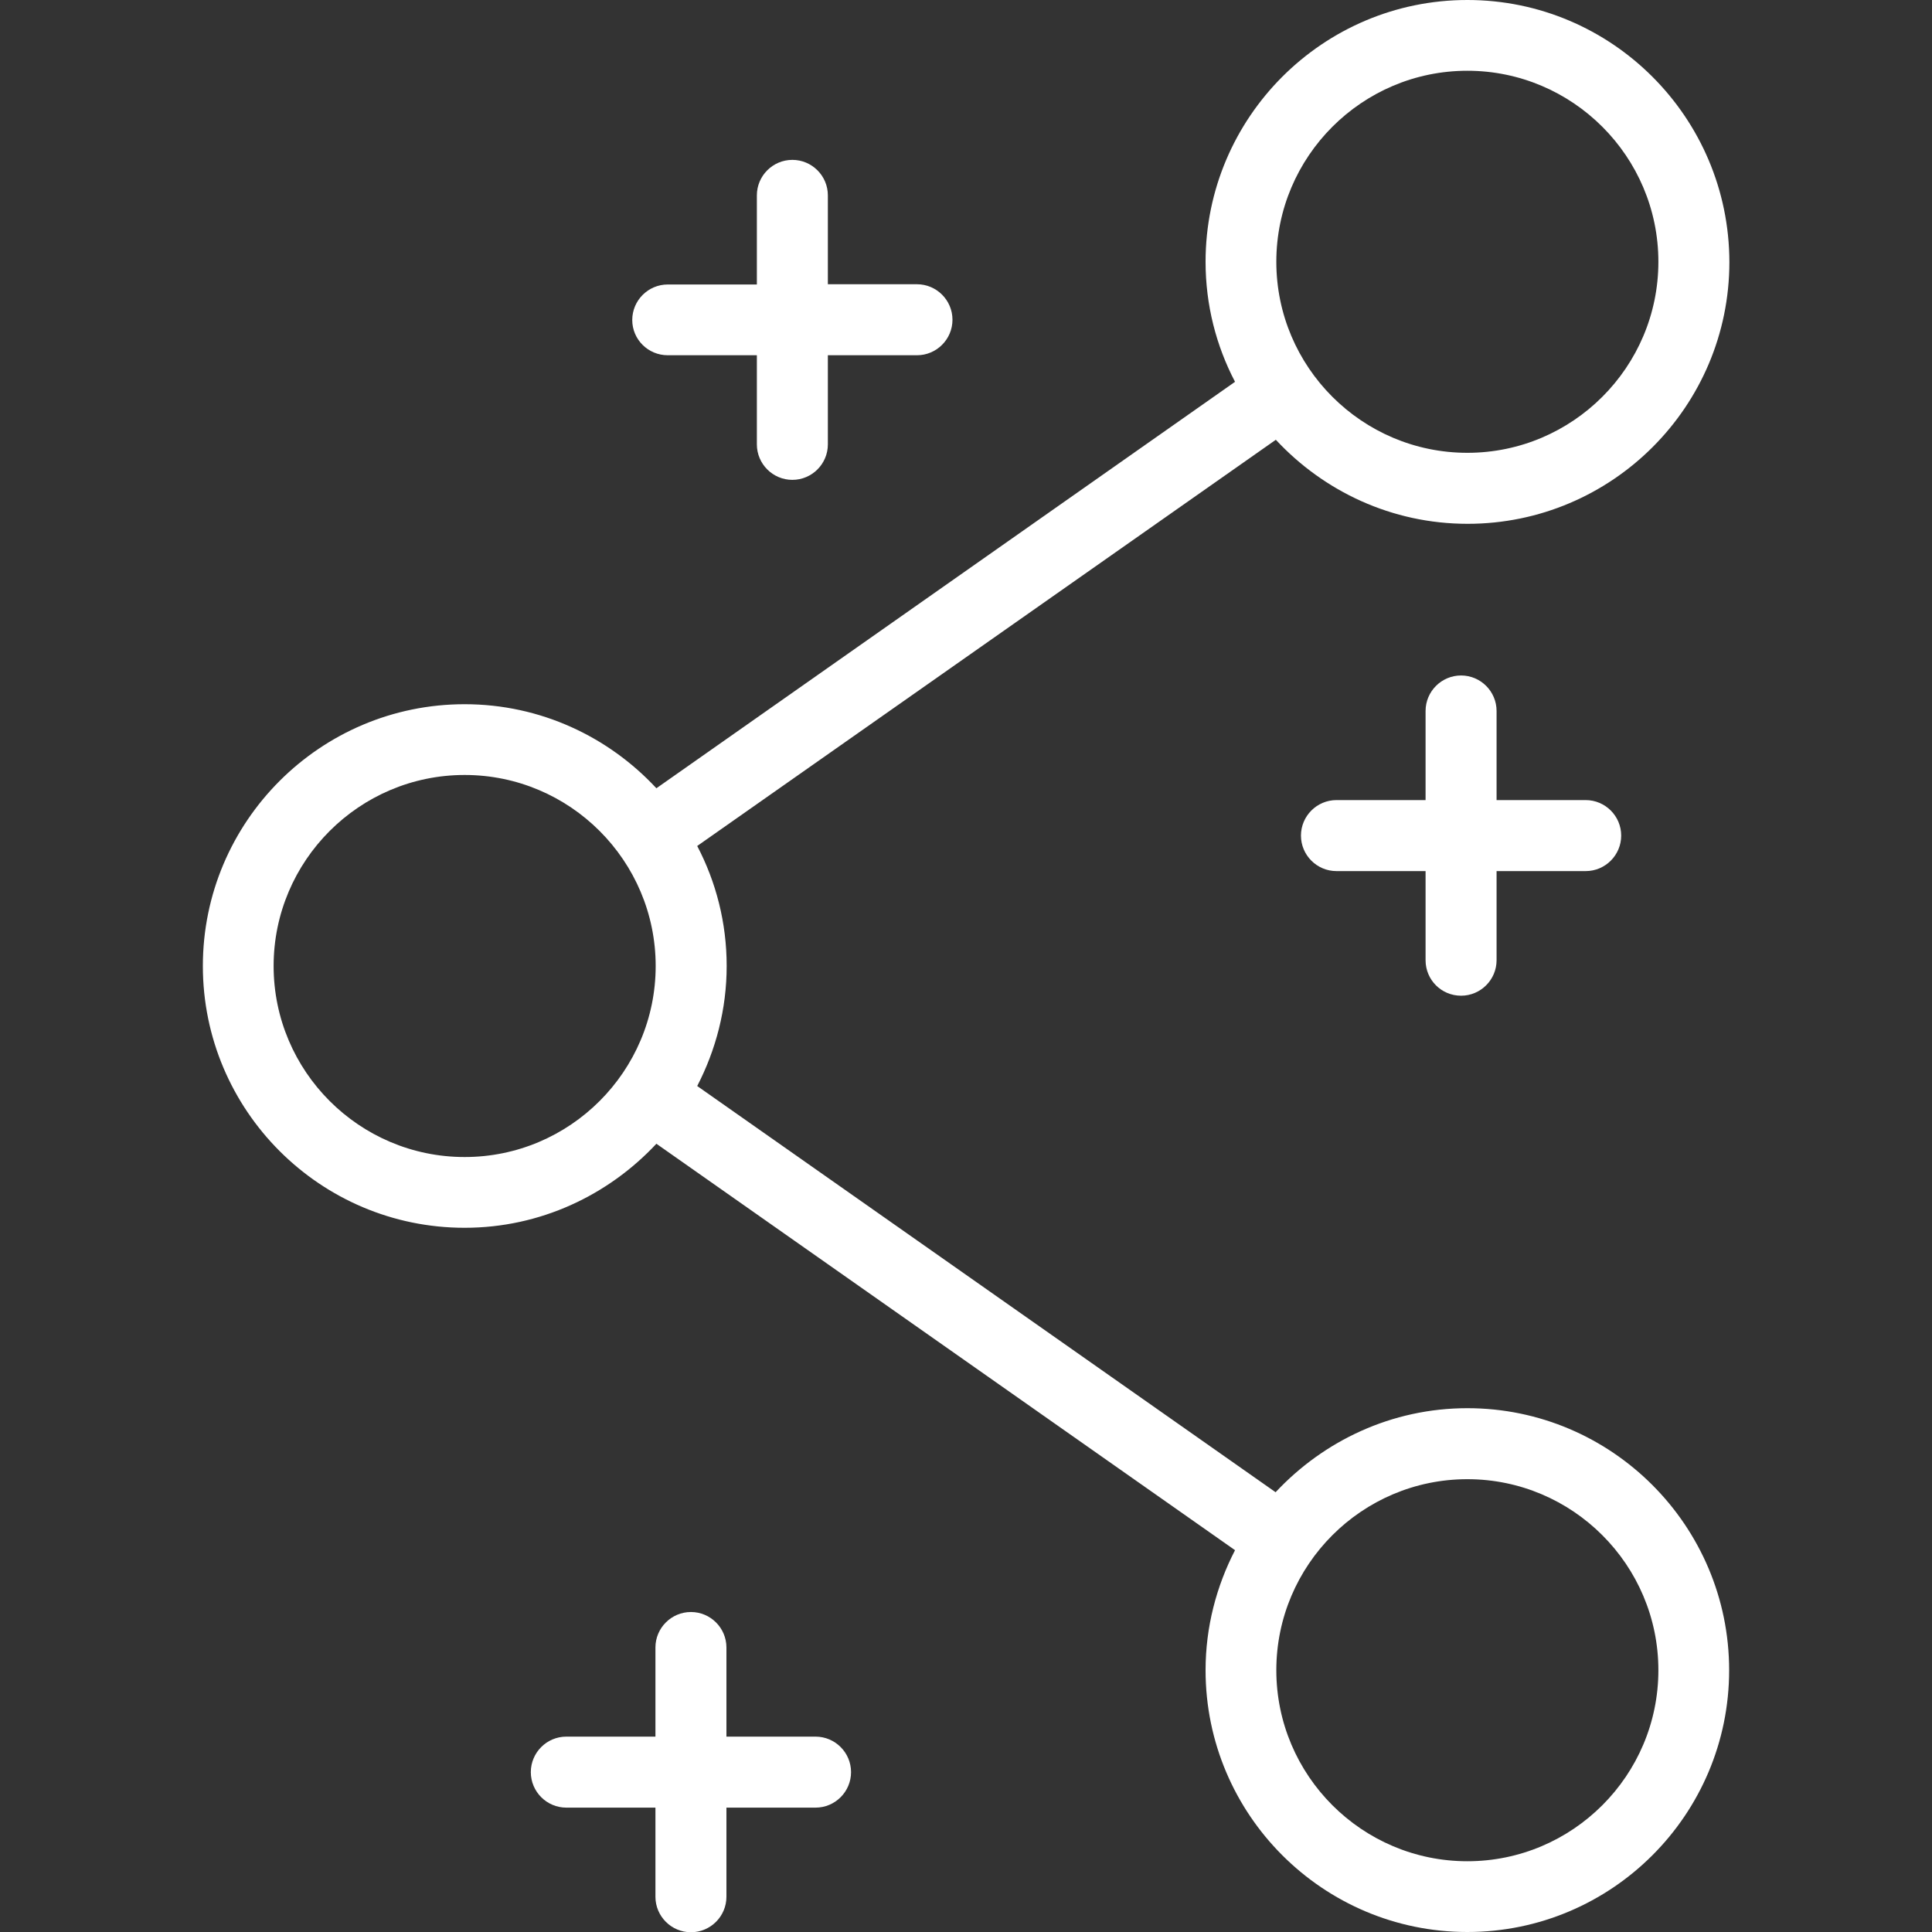
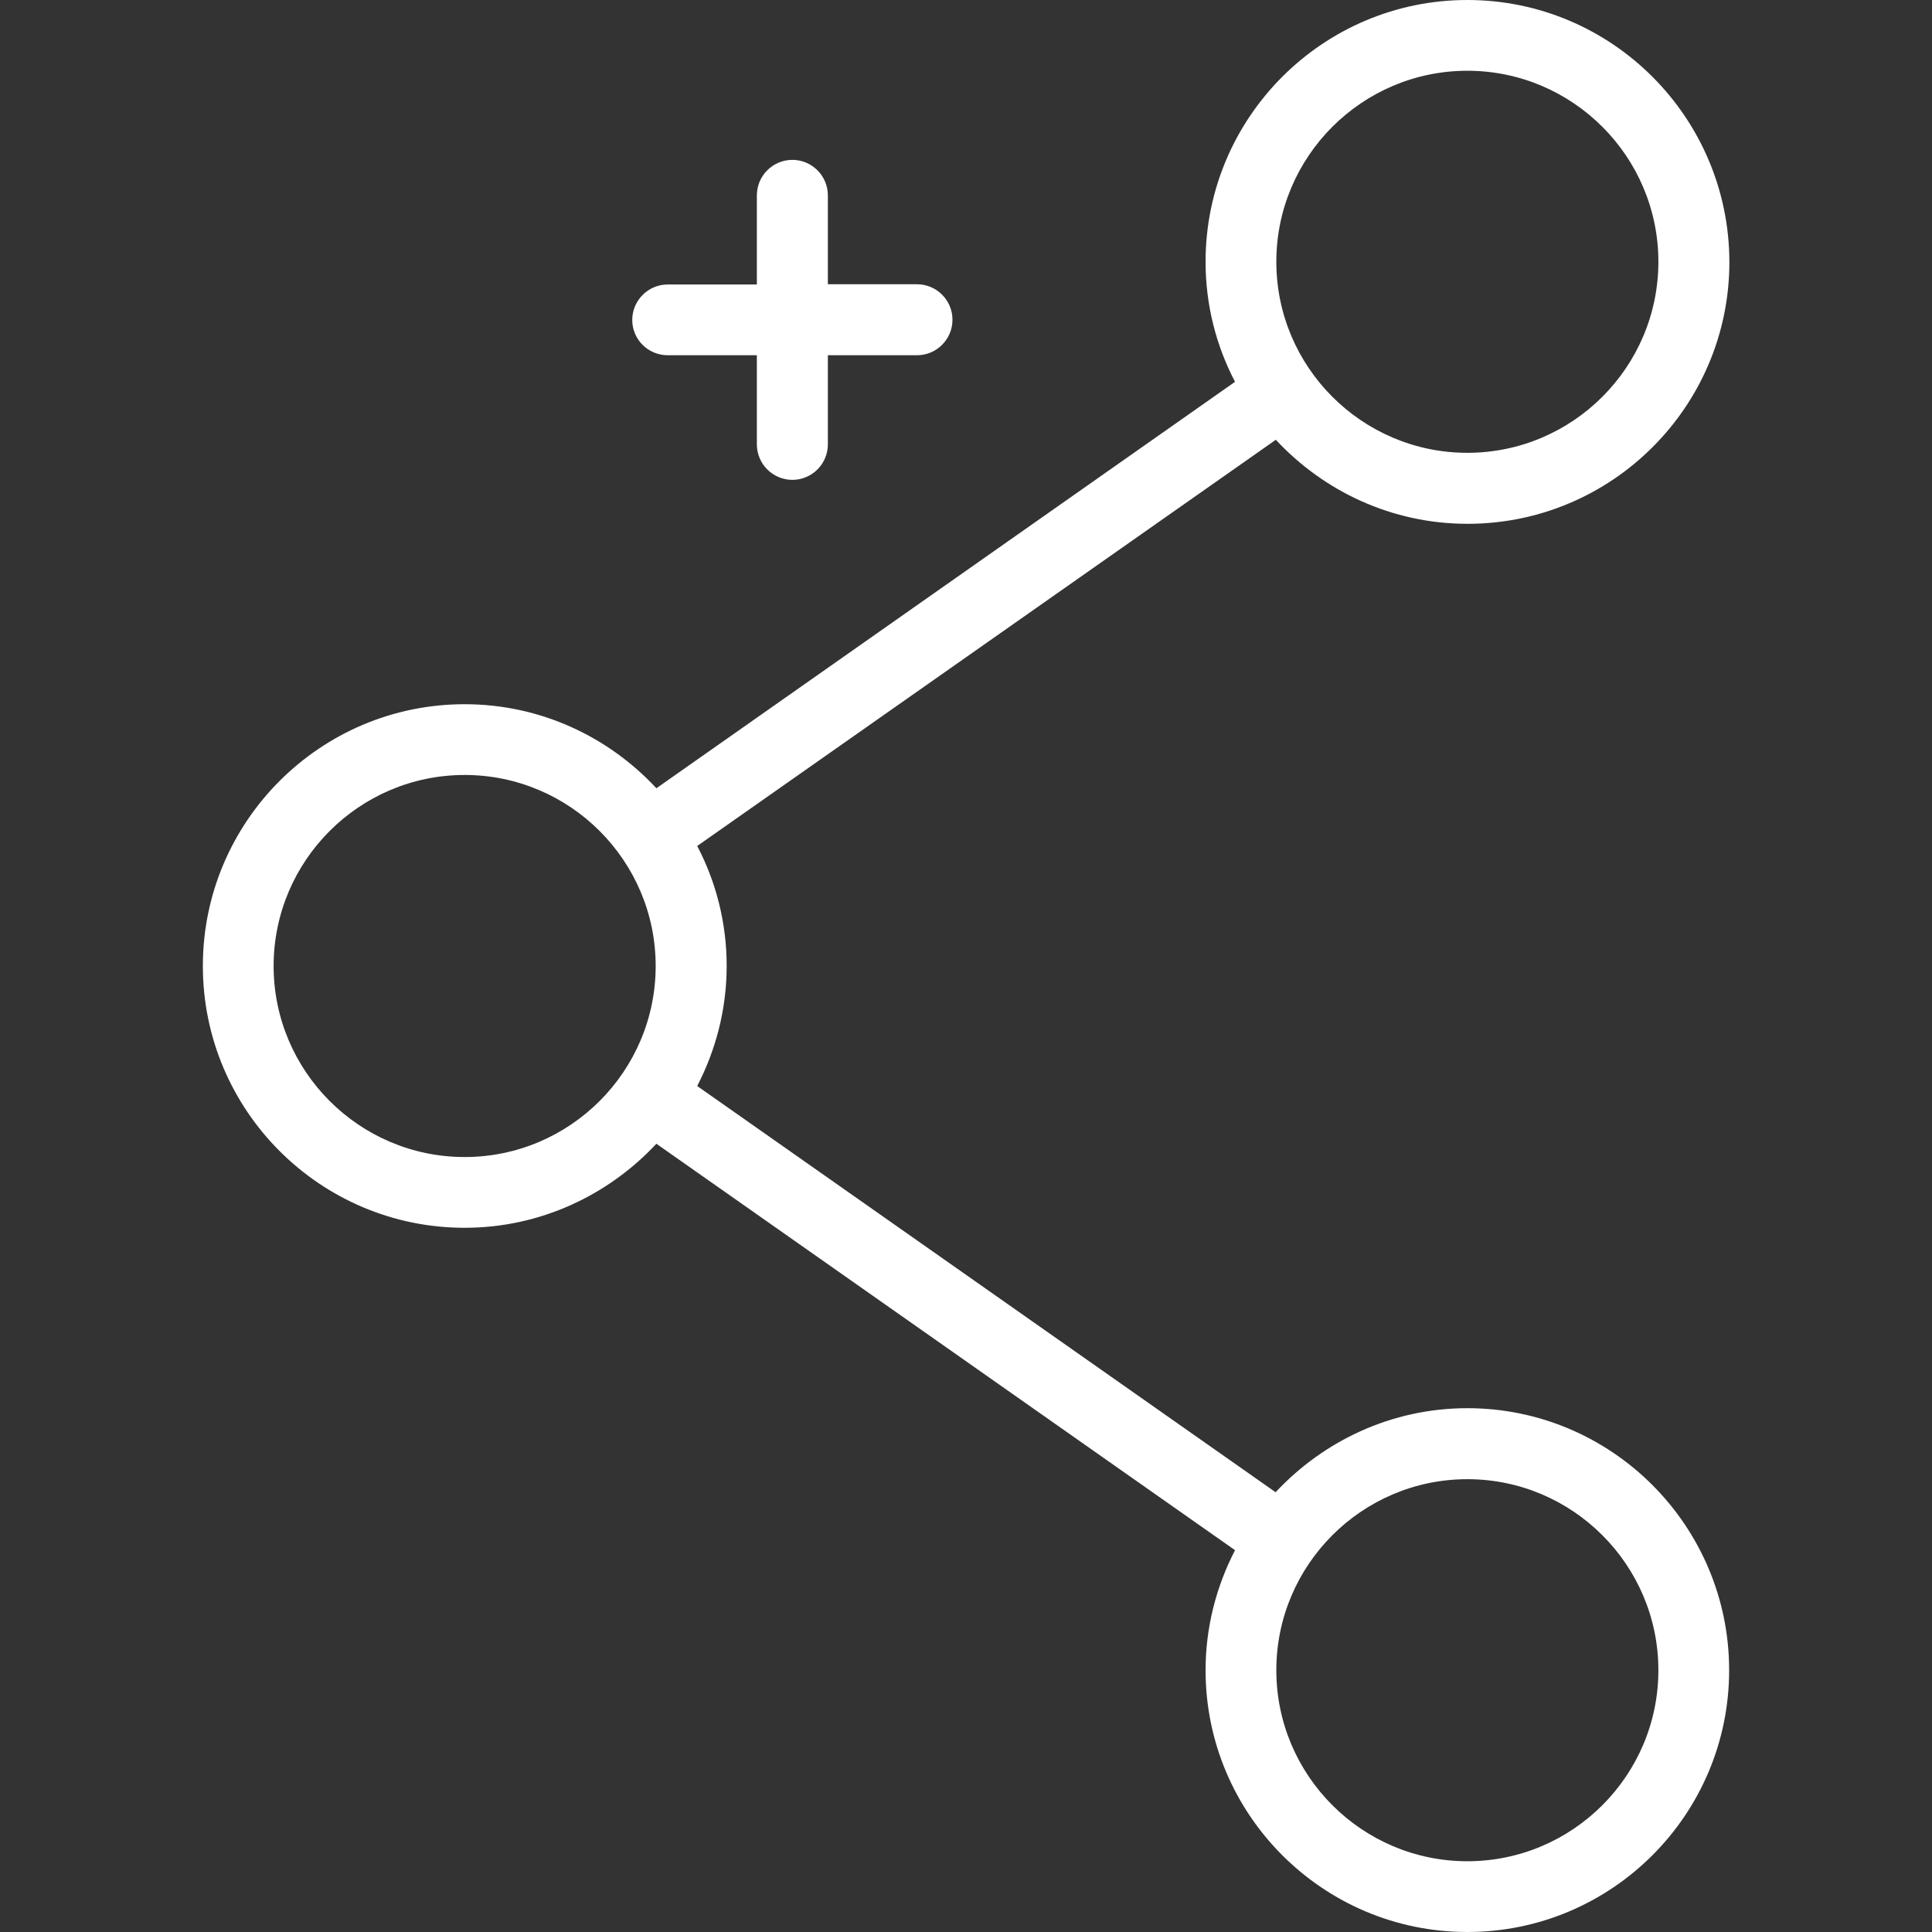
<svg xmlns="http://www.w3.org/2000/svg" version="1.1" id="Layer_1" x="0px" y="0px" width="80px" height="80px" viewBox="0 0 80 80" style="enable-background:new 0 0 80 80;" xml:space="preserve">
  <rect x="0" y="0" width="80" height="80" fill="#333333" stroke="none" />
  <style type="text/css">
	.st0{fill:#FFFFFF;}
</style>
  <g>
    <path class="st0" d="M60.76,58.31c-3.13,0-5.95,1.35-7.94,3.48L28.87,44.97c0.77-1.49,1.22-3.18,1.22-4.97   c0-1.79-0.44-3.48-1.22-4.97l23.96-16.82c1.98,2.13,4.8,3.48,7.94,3.48c5.98,0,10.84-4.86,10.84-10.84C71.6,4.86,66.74,0,60.76,0   S49.92,4.86,49.92,10.84c0,1.79,0.44,3.48,1.22,4.97L27.18,32.64c-1.98-2.13-4.8-3.48-7.94-3.48C13.26,29.16,8.4,34.02,8.4,40   c0,5.98,4.86,10.84,10.84,10.84c3.13,0,5.95-1.35,7.94-3.48l23.96,16.83c-0.77,1.49-1.22,3.18-1.22,4.97   c0,5.98,4.86,10.84,10.84,10.84S71.6,75.14,71.6,69.16C71.6,63.18,66.74,58.31,60.76,58.31z M60.76,2.93   c4.36,0,7.91,3.55,7.91,7.91c0,4.36-3.55,7.91-7.91,7.91s-7.91-3.55-7.91-7.91C52.85,6.48,56.4,2.93,60.76,2.93z M19.24,47.91   c-4.36,0-7.91-3.55-7.91-7.91c0-4.36,3.55-7.91,7.91-7.91s7.91,3.55,7.91,7.91C27.15,44.36,23.6,47.91,19.24,47.91z M60.76,77.07   c-4.36,0-7.91-3.55-7.91-7.91c0-4.36,3.55-7.91,7.91-7.91s7.91,3.55,7.91,7.91C68.67,73.52,65.12,77.07,60.76,77.07z" />
-     <path class="st0" d="M60.5,41.23c0.81,0,1.47-0.66,1.47-1.47v-3.69h3.69c0.81,0,1.47-0.66,1.47-1.47s-0.66-1.47-1.47-1.47h-3.69   v-3.69c0-0.81-0.66-1.47-1.47-1.47s-1.47,0.66-1.47,1.47v3.69h-3.69c-0.81,0-1.47,0.66-1.47,1.47s0.66,1.47,1.47,1.47h3.69v3.69   C59.03,40.58,59.69,41.23,60.5,41.23z" />
-     <path class="st0" d="M33.77,71.91h-3.69v-3.69c0-0.81-0.66-1.47-1.47-1.47c-0.81,0-1.47,0.66-1.47,1.47v3.69h-3.69   c-0.81,0-1.47,0.66-1.47,1.47s0.66,1.47,1.47,1.47h3.69v3.69c0,0.81,0.66,1.47,1.47,1.47c0.81,0,1.47-0.66,1.47-1.47v-3.69h3.69   c0.81,0,1.47-0.66,1.47-1.47S34.58,71.91,33.77,71.91z" />
    <path class="st0" d="M27.65,14.71h3.69v3.69c0,0.81,0.66,1.47,1.47,1.47c0.81,0,1.47-0.66,1.47-1.47v-3.69h3.69   c0.81,0,1.47-0.66,1.47-1.47s-0.66-1.47-1.47-1.47h-3.69V8.09c0-0.81-0.66-1.47-1.47-1.47c-0.81,0-1.47,0.66-1.47,1.47v3.69h-3.69   c-0.81,0-1.47,0.66-1.47,1.47S26.84,14.71,27.65,14.71z" />
  </g>
</svg>